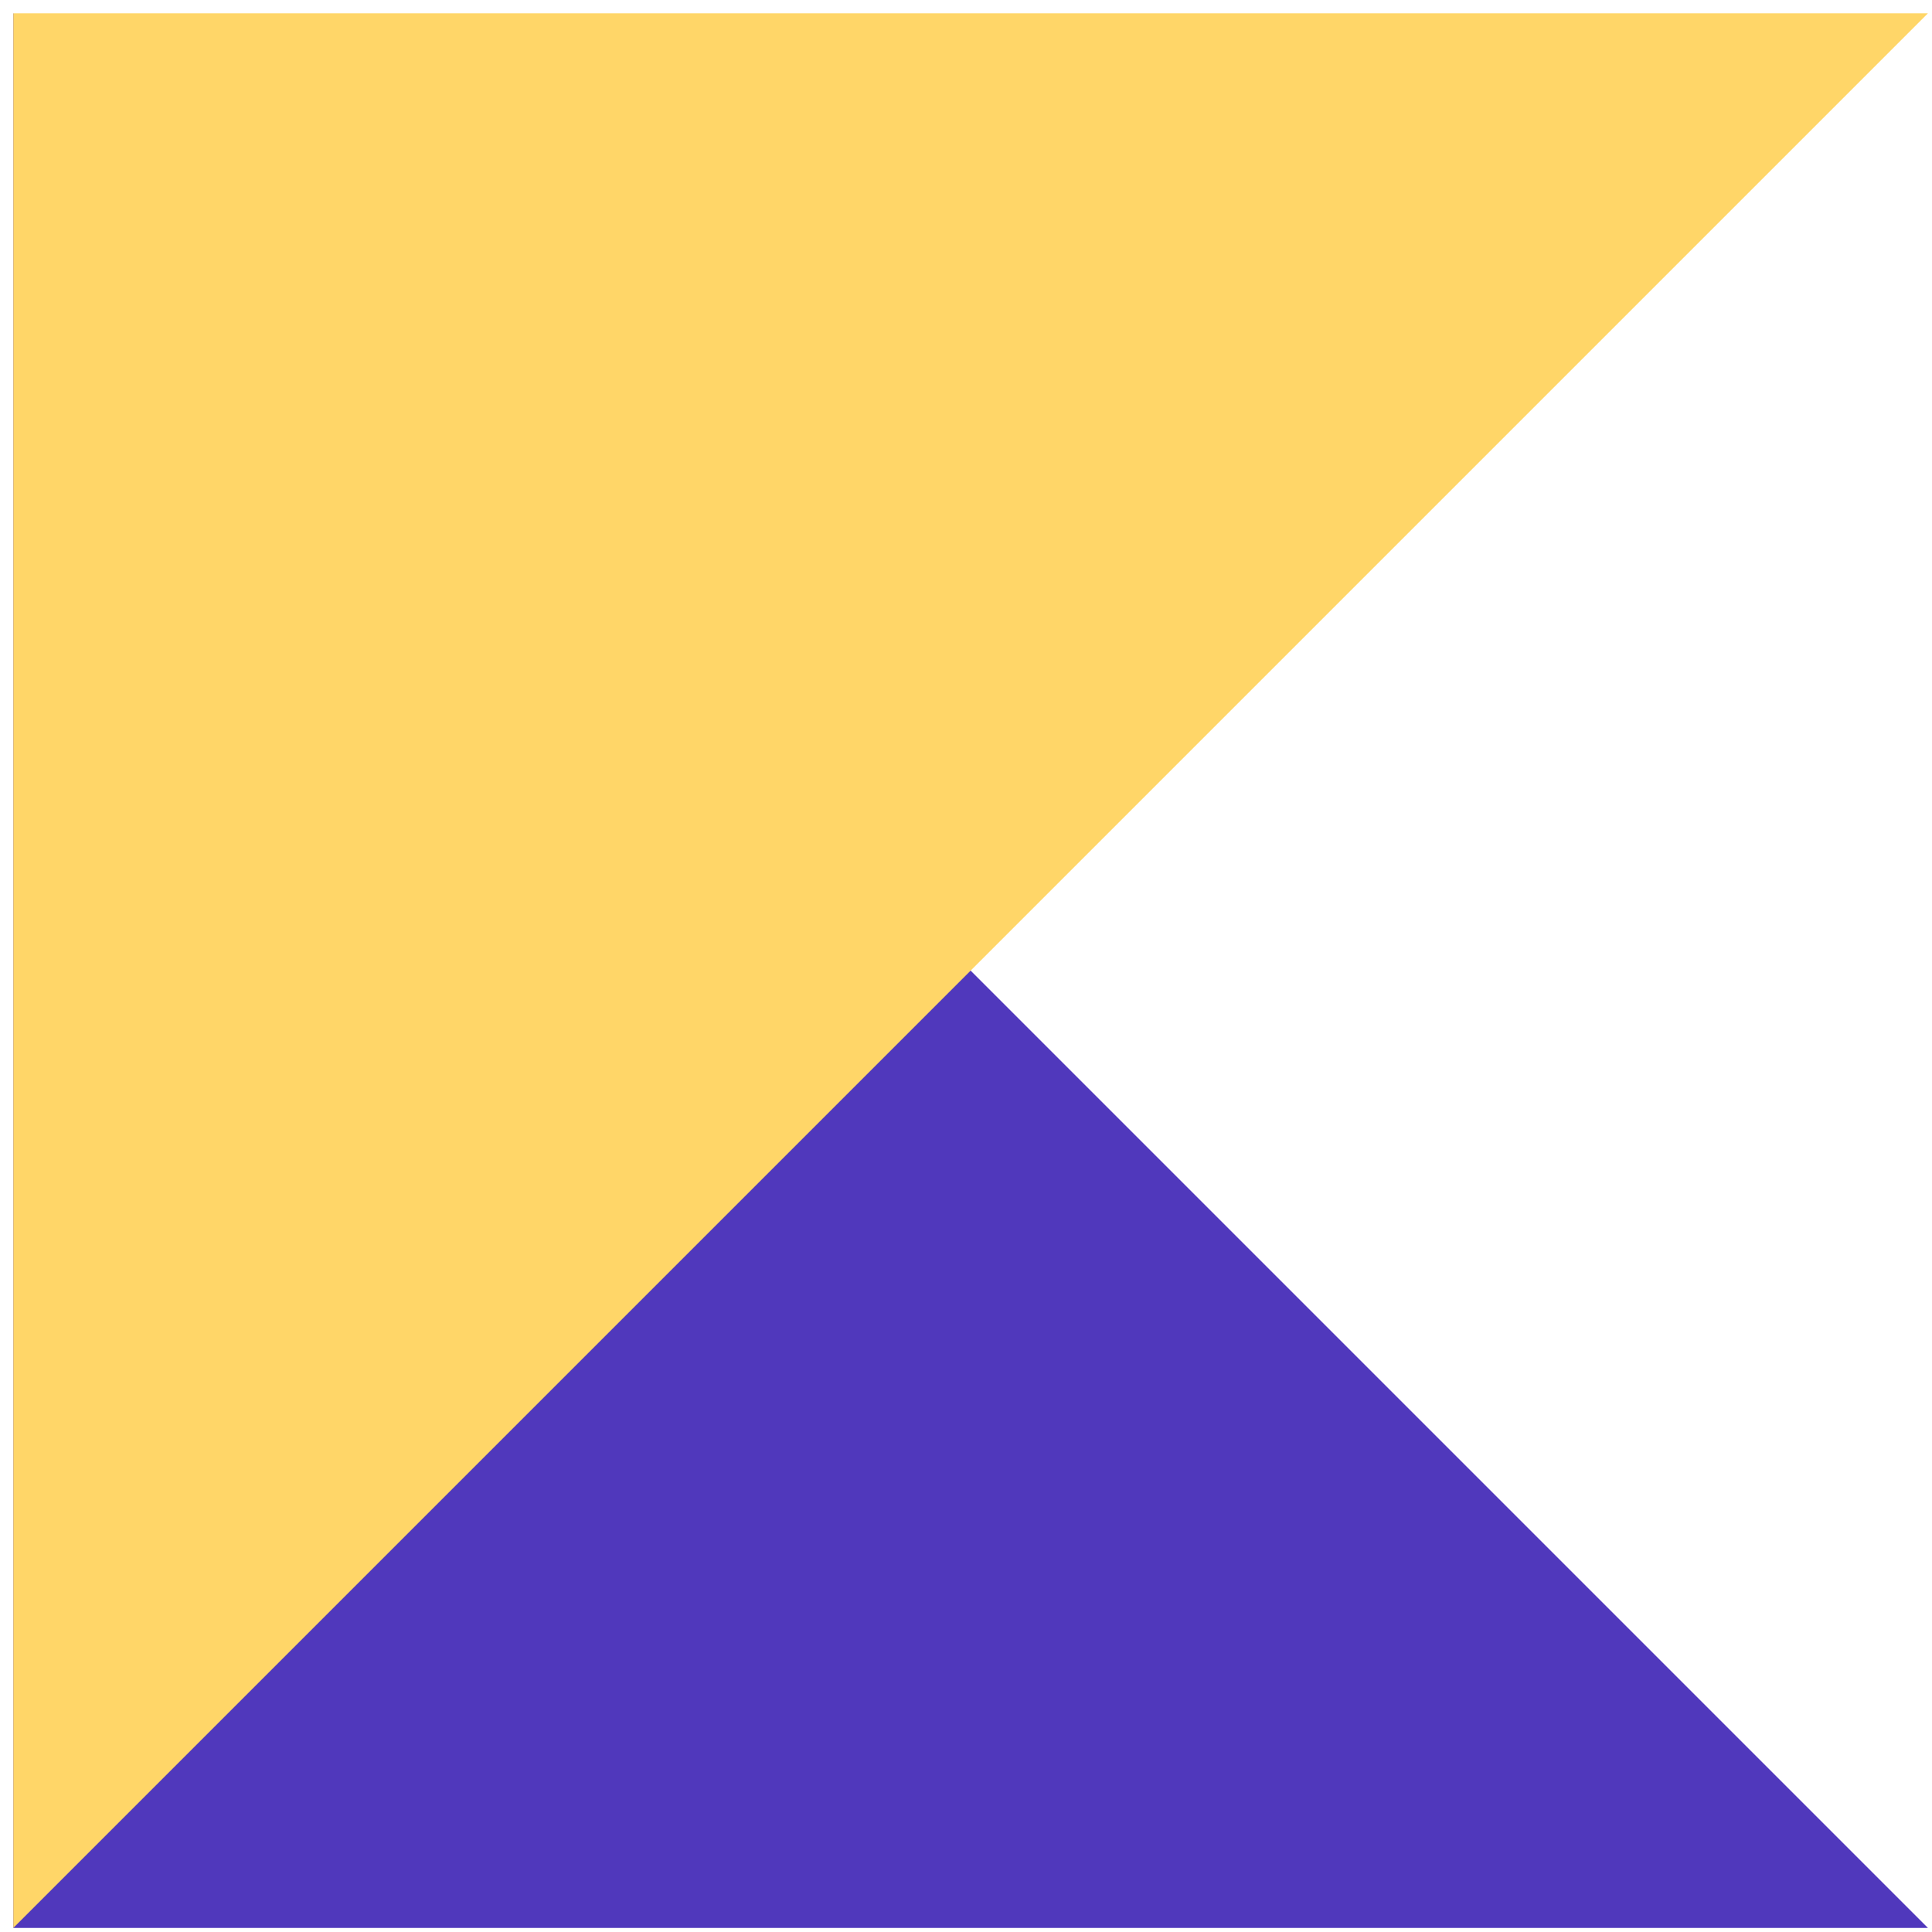
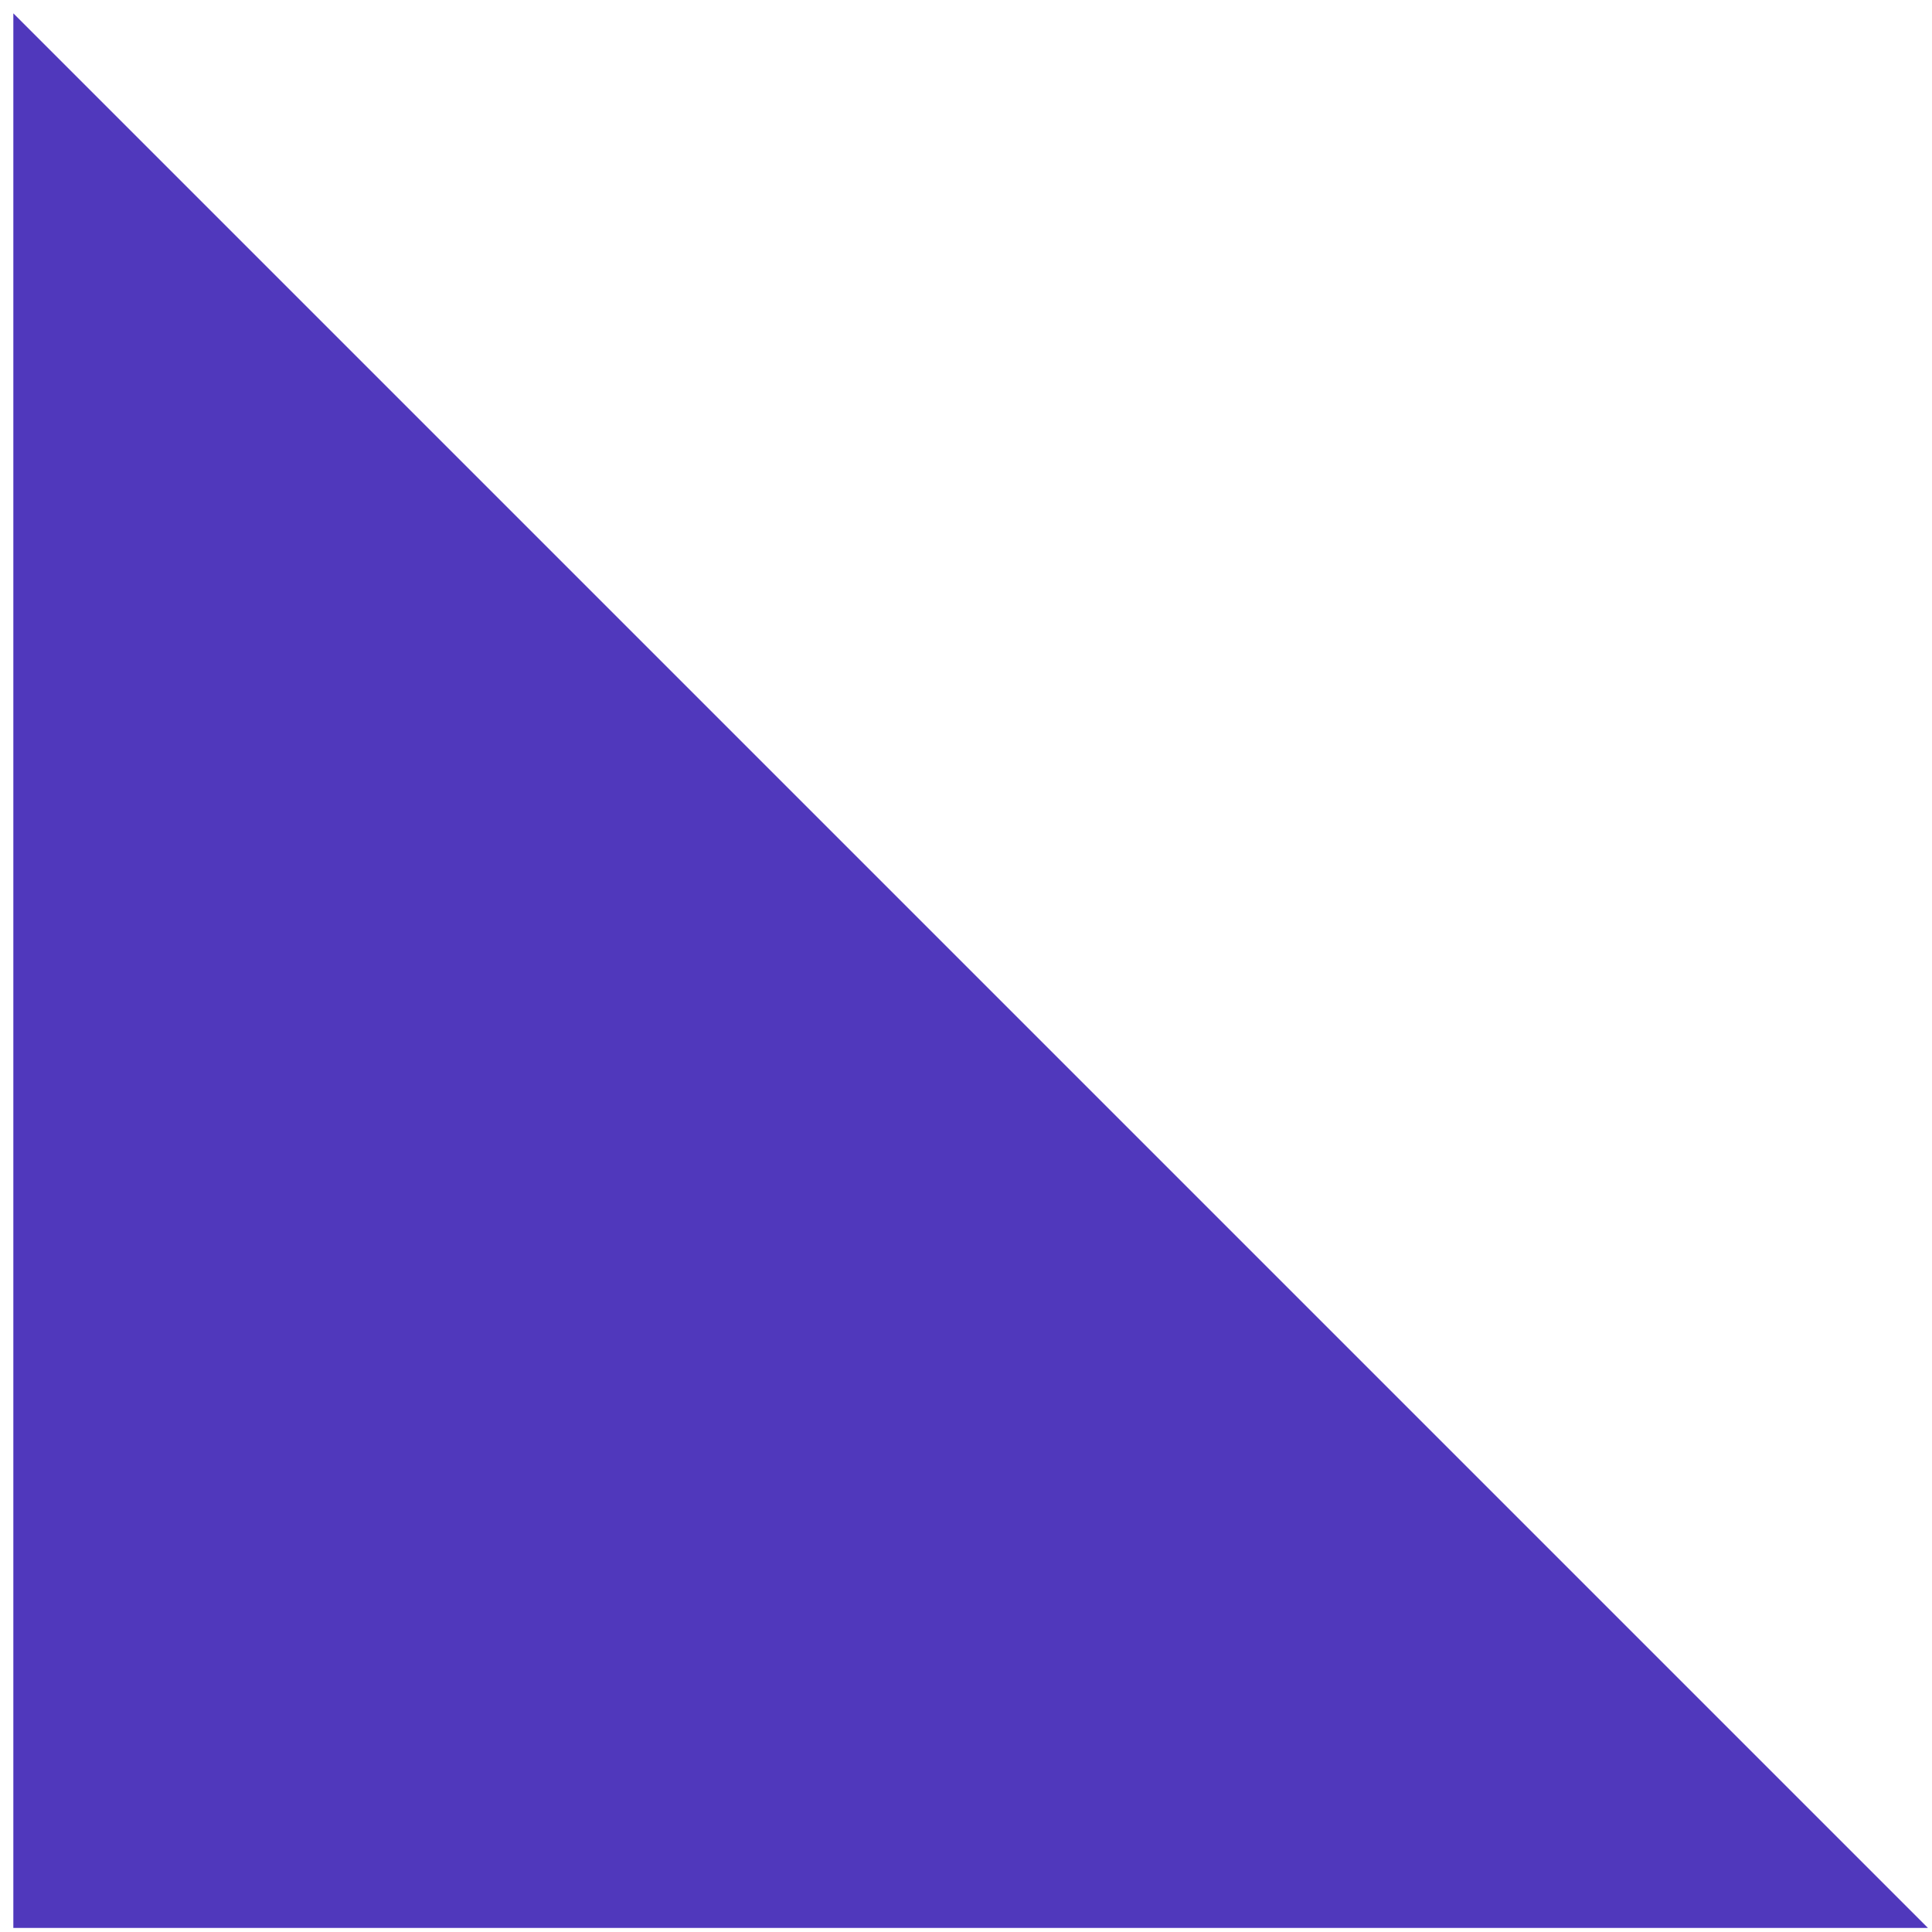
<svg xmlns="http://www.w3.org/2000/svg" width="111" height="111" viewBox="0 0 111 111" fill="none">
  <path d="M110.766 110.766L0.766 0.766L0.766 110.766L110.766 110.766Z" fill="#5038BC" />
-   <path d="M110.766 0.766L0.766 110.766L0.766 0.766L110.766 0.766Z" fill="#FFD668" />
</svg>